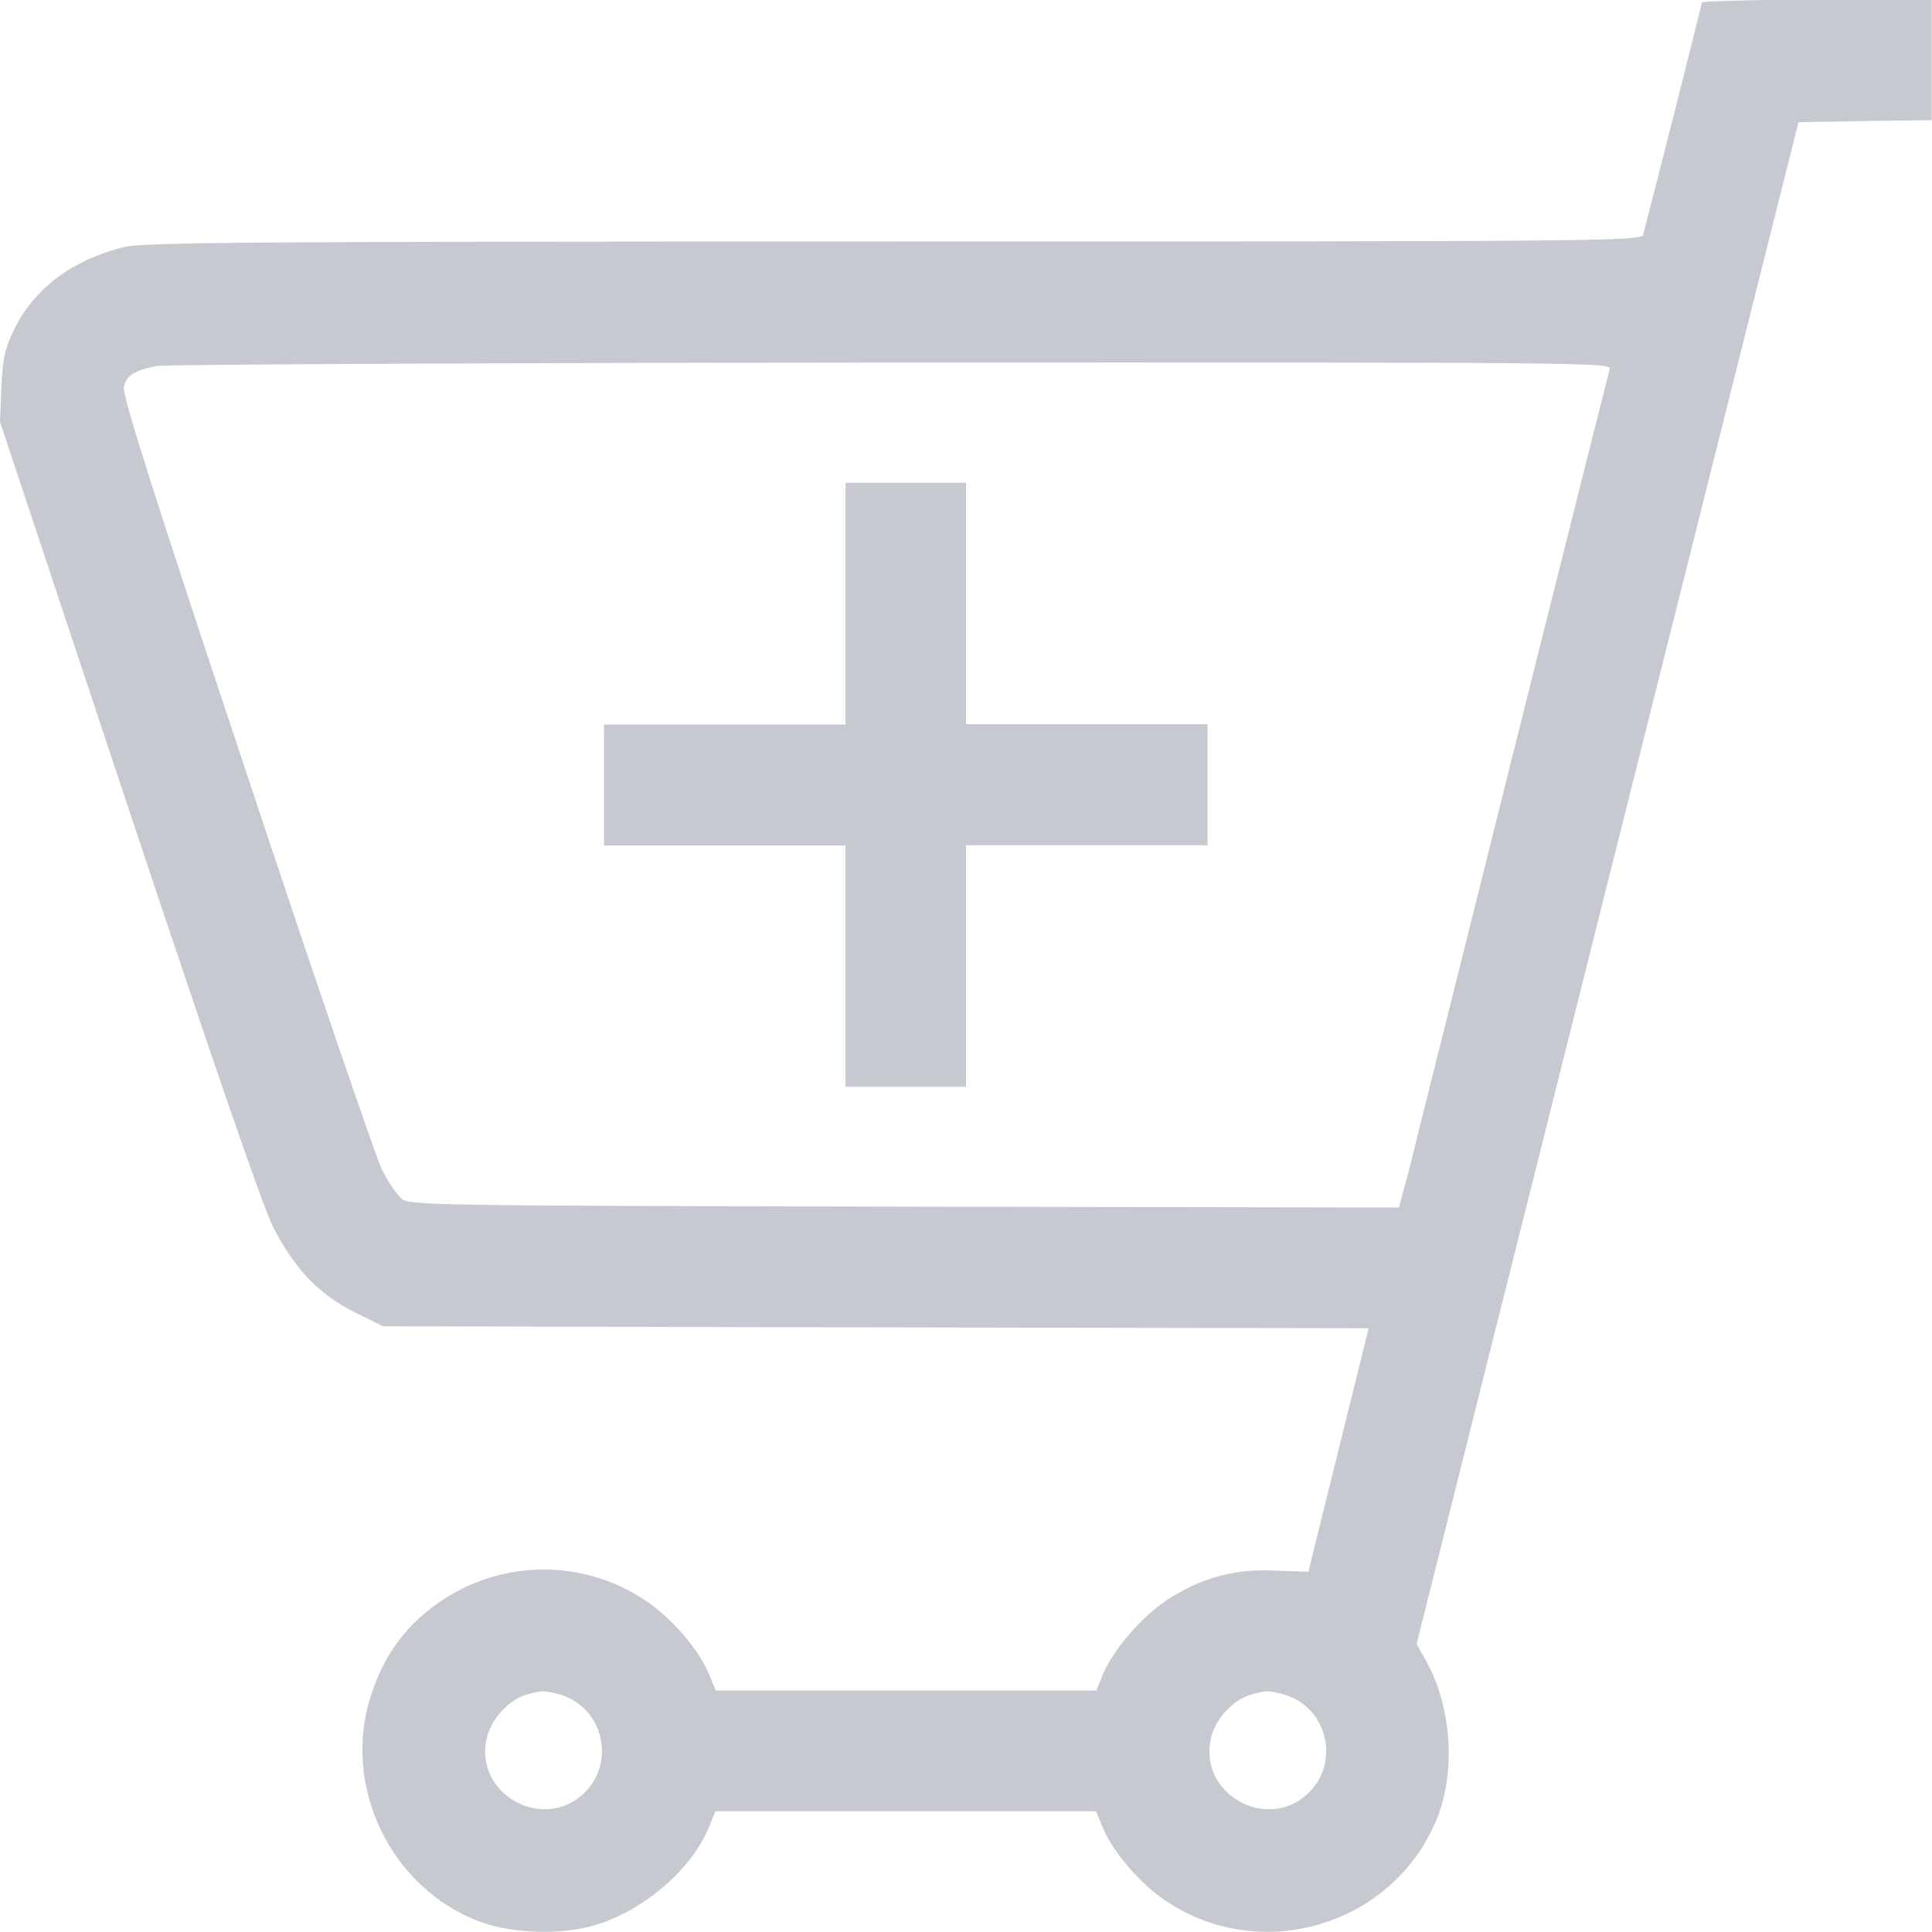
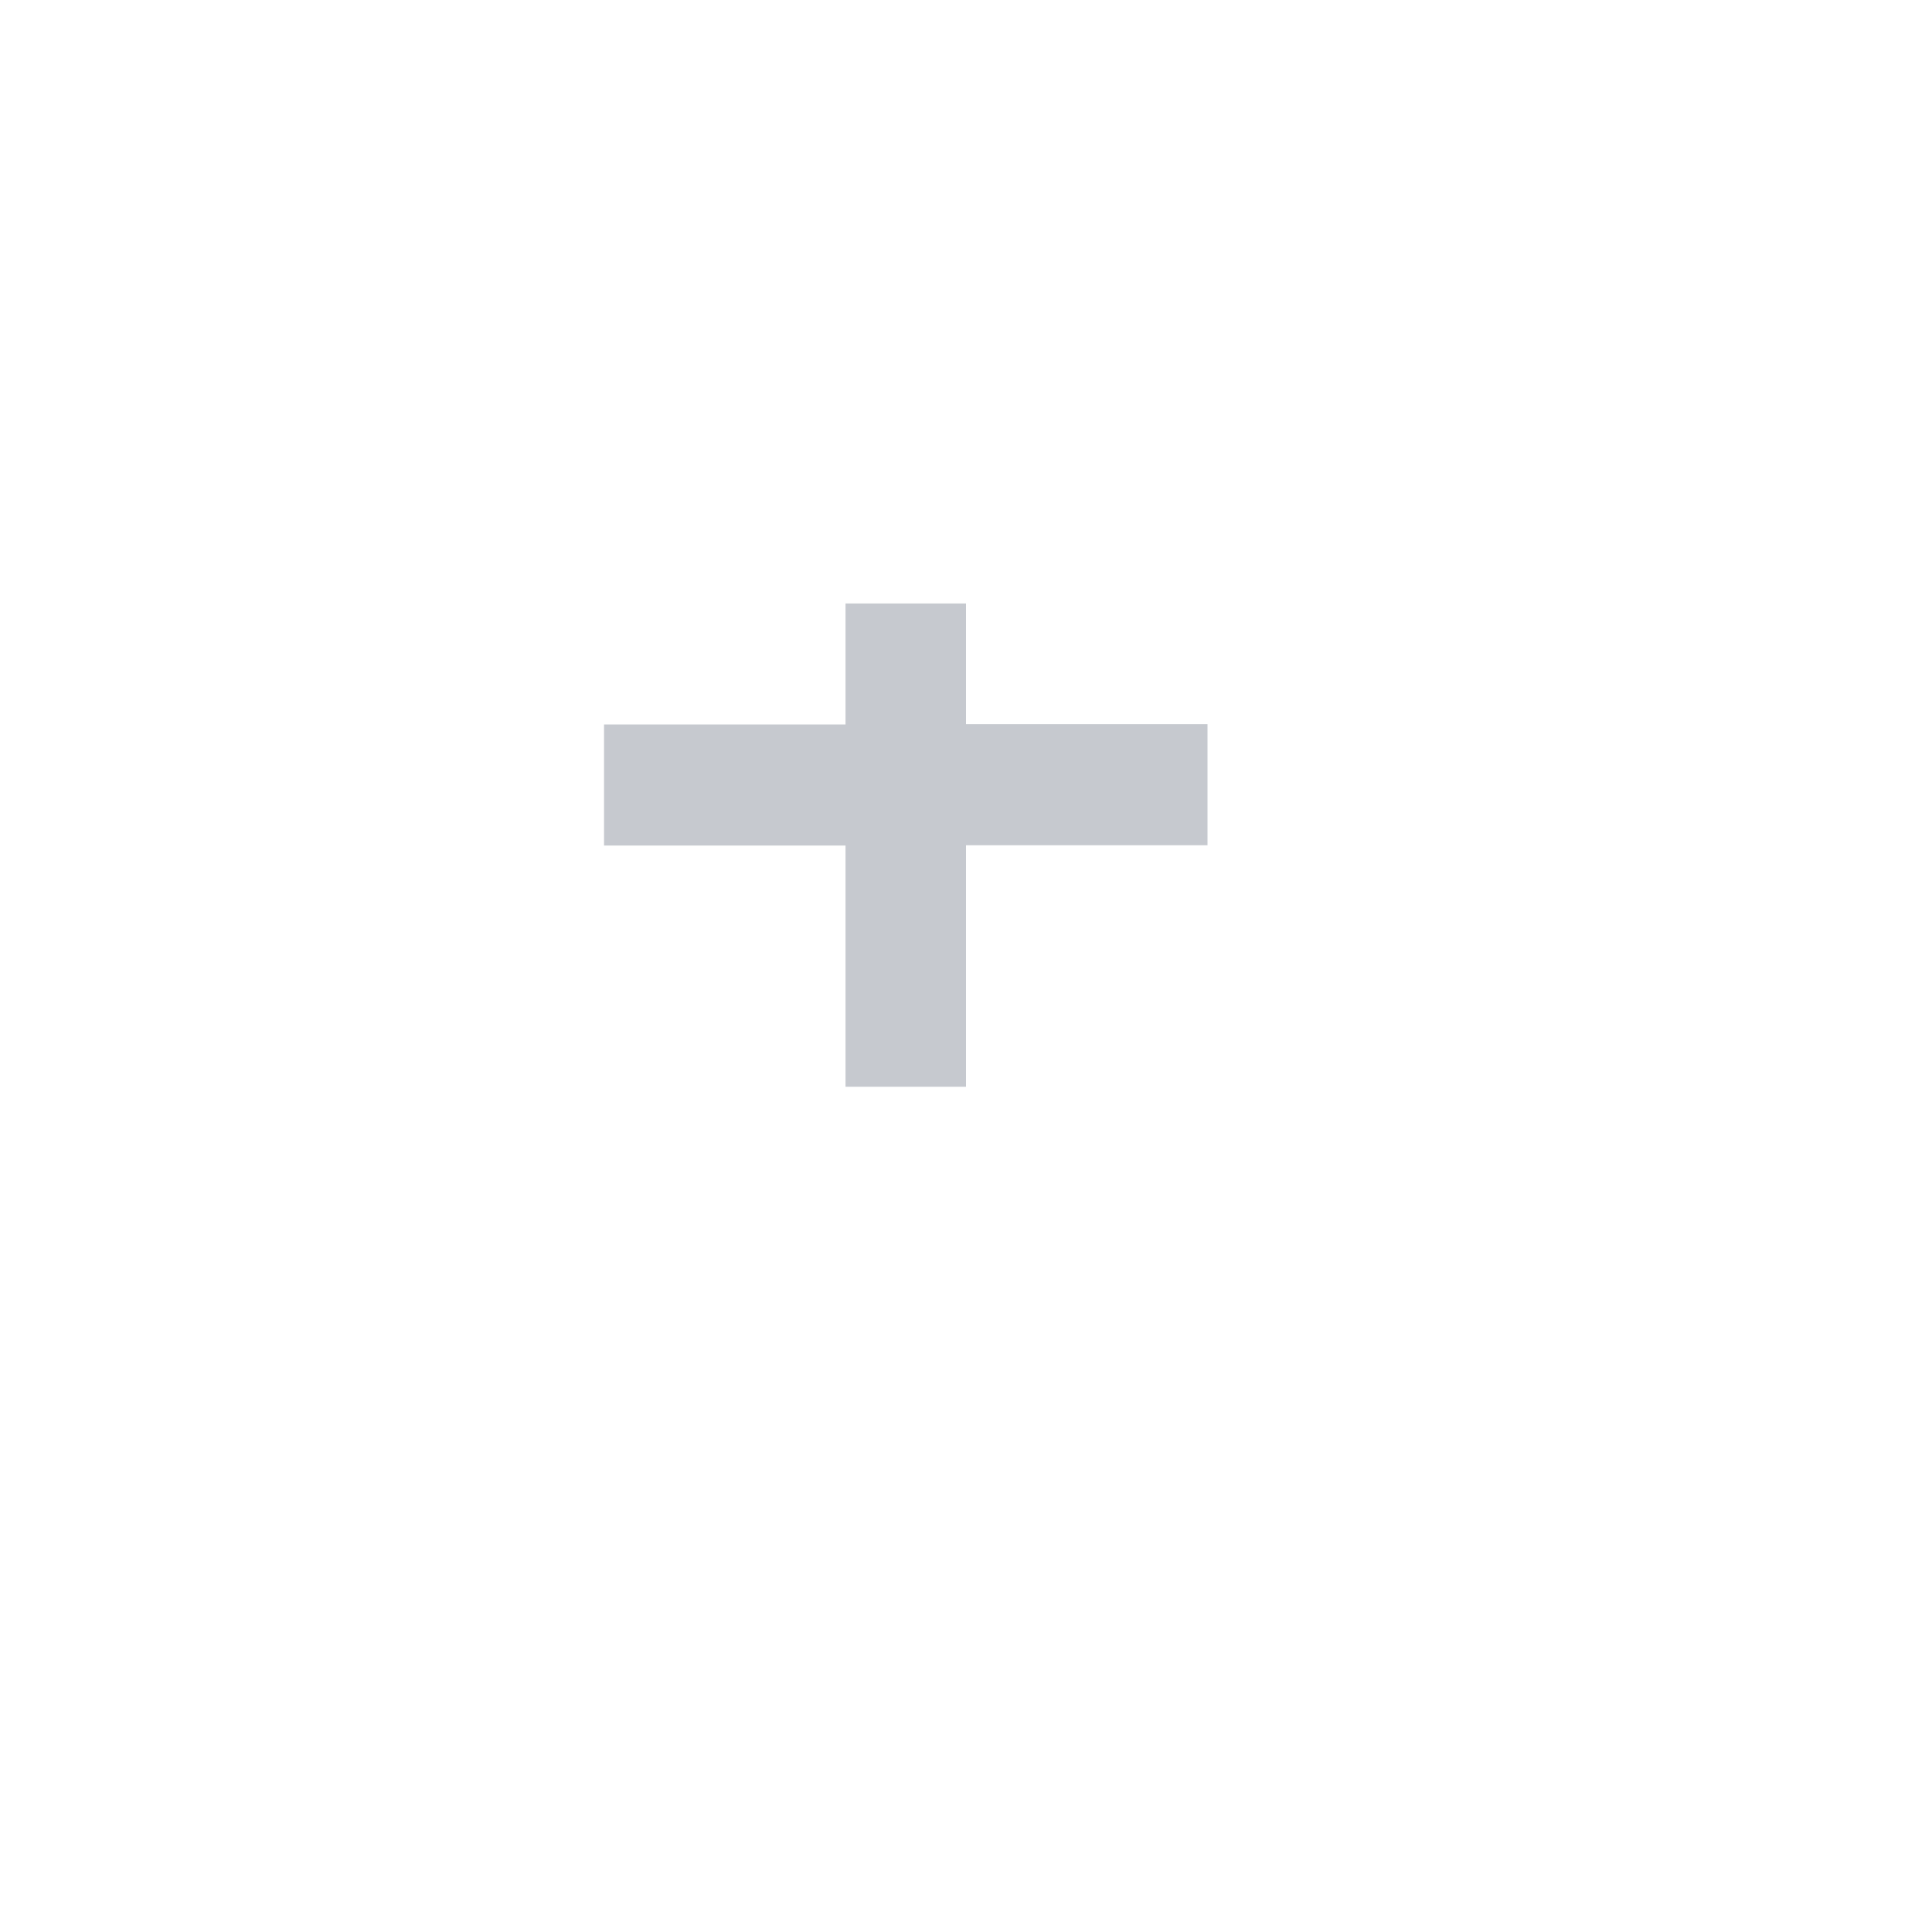
<svg xmlns="http://www.w3.org/2000/svg" version="1.1" id="Layer_1" x="0px" y="0px" width="68px" height="68px" viewBox="0 0 68 68" style="enable-background:new 0 0 68 68;" xml:space="preserve">
  <style type="text/css">
	.st0{fill:#C6C9CF;}
</style>
  <g transform="translate(0,540) scale(0.1,-0.1)">
-     <path class="st0" d="M599,5399.1c0-0.8-19.4-77.2-20.7-81.7c-0.7-2.3-14.3-2.4-263.9-2.4c-231.8,0-264.1-0.3-271-2   c-18.2-4.6-31.5-14.7-38.5-29.1c-3.2-6.6-4-10.1-4.4-20.2L0,5251.5L45.4,5115c29.9-89.8,47.3-140.3,50.8-147   c7.6-14.7,16.1-23.6,28.5-29.8l10.1-5l173.5-0.4l173.4-0.3l-10.6-42.9l-10.6-42.8l-11.8,0.4c-14.6,0.7-26.3-2.7-38.2-10.5   c-9-6.1-18.6-17.3-22.3-26l-2.3-5.7h-67h-67l-2.3,5.7c-3.7,8.8-13.3,19.9-22.3,25.9c-21.5,14.5-49.5,14.6-71.2,0.5   c-12.9-8.5-21.1-19.5-25.8-34.7c-9.8-31.5,7.3-66.7,38.1-78.6c11.6-4.4,29.3-5,41.3-1.3c17.1,5.2,33.6,19.5,39.8,34.3l2.3,5.7h67   h67l2.3-5.7c3.7-8.8,13.3-19.9,22.3-25.9c34-22.8,81-8.1,95.7,29.9c6.2,16.3,4.8,38.1-3.9,54.1l-3.6,6.5l67.2,267.8l67.2,267.8   l23.4,0.4l23.5,0.3v21.3v21.3h-40.5C617.2,5400,599,5399.6,599,5399.1z M566.6,5270.2c-0.4-1.3-15.7-62.2-34-135.2   c-18.2-73.1-34.8-138.9-36.6-146.5l-3.6-13.5l-174.2,0.3c-172.2,0.4-174.3,0.4-177.2,3.1c-1.6,1.5-4.6,6-6.6,10   s-23.5,66.8-47.7,139.7c-32.8,98.4-43.8,133.2-43.1,135.7c0.9,4.1,3.7,5.8,11.6,7.4c3.1,0.5,119.6,1.1,258.9,1.2   C554.7,5272.5,567.3,5272.4,566.6,5270.2z M197,4803.6c15-4.3,19.9-23.4,8.9-34.4c-14.6-14.7-39.8-0.3-34.4,19.7   c1.7,6.4,7.8,12.9,13.7,14.6C190.9,4805.1,191.3,4805.1,197,4803.6z M451.9,4803.6c15-4.3,19.9-23.4,8.9-34.4   c-14.6-14.7-39.8-0.3-34.4,19.7c1.7,6.4,7.8,12.9,13.7,14.6C445.8,4805.1,446.2,4805.1,451.9,4803.6z" />
-     <path class="st0" d="M297.6,5187.5V5145h-42.5h-42.5v-21.3v-21.3h42.5h42.5V5060v-42.5h21.2h21.2v42.5v42.5h42.5h42.5v21.3v21.3   h-42.5h-42.5v42.5v42.5h-21.2h-21.2V5187.5z" />
+     <path class="st0" d="M297.6,5187.5V5145h-42.5h-42.5v-21.3v-21.3h42.5h42.5V5060v-42.5h21.2h21.2v42.5v42.5h42.5h42.5v21.3v21.3   h-42.5h-42.5v42.5h-21.2h-21.2V5187.5z" />
  </g>
</svg>